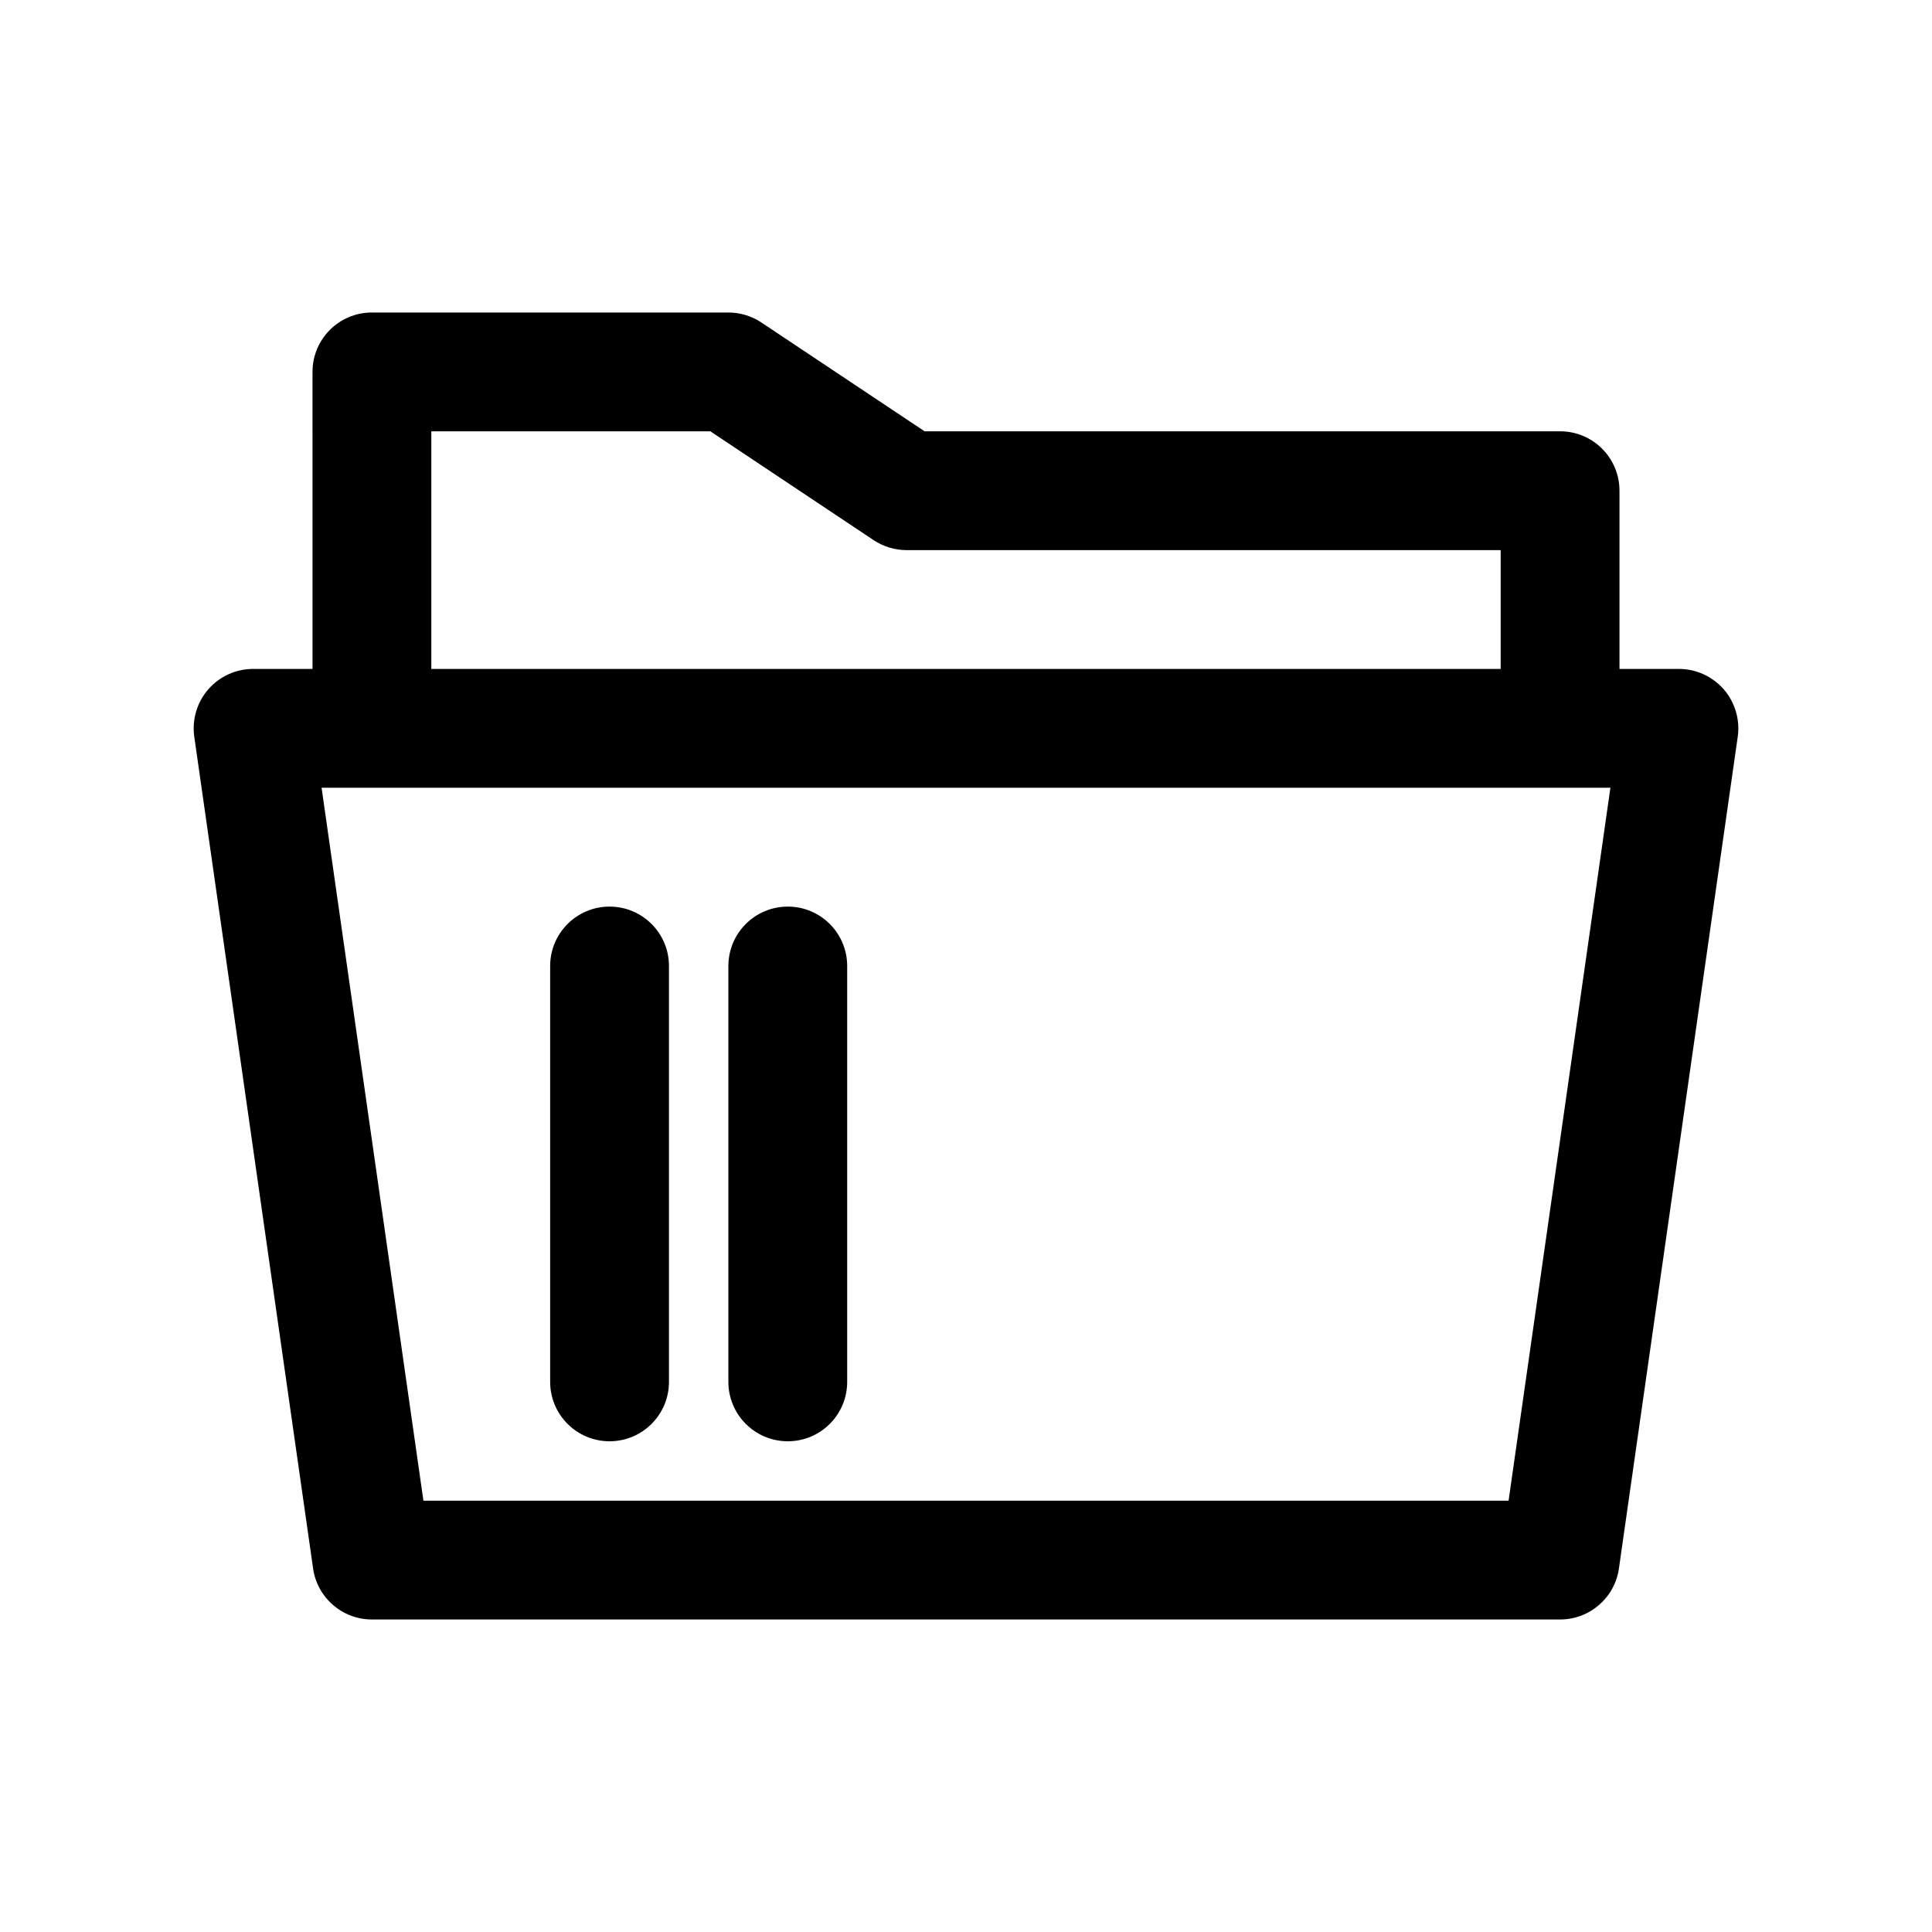
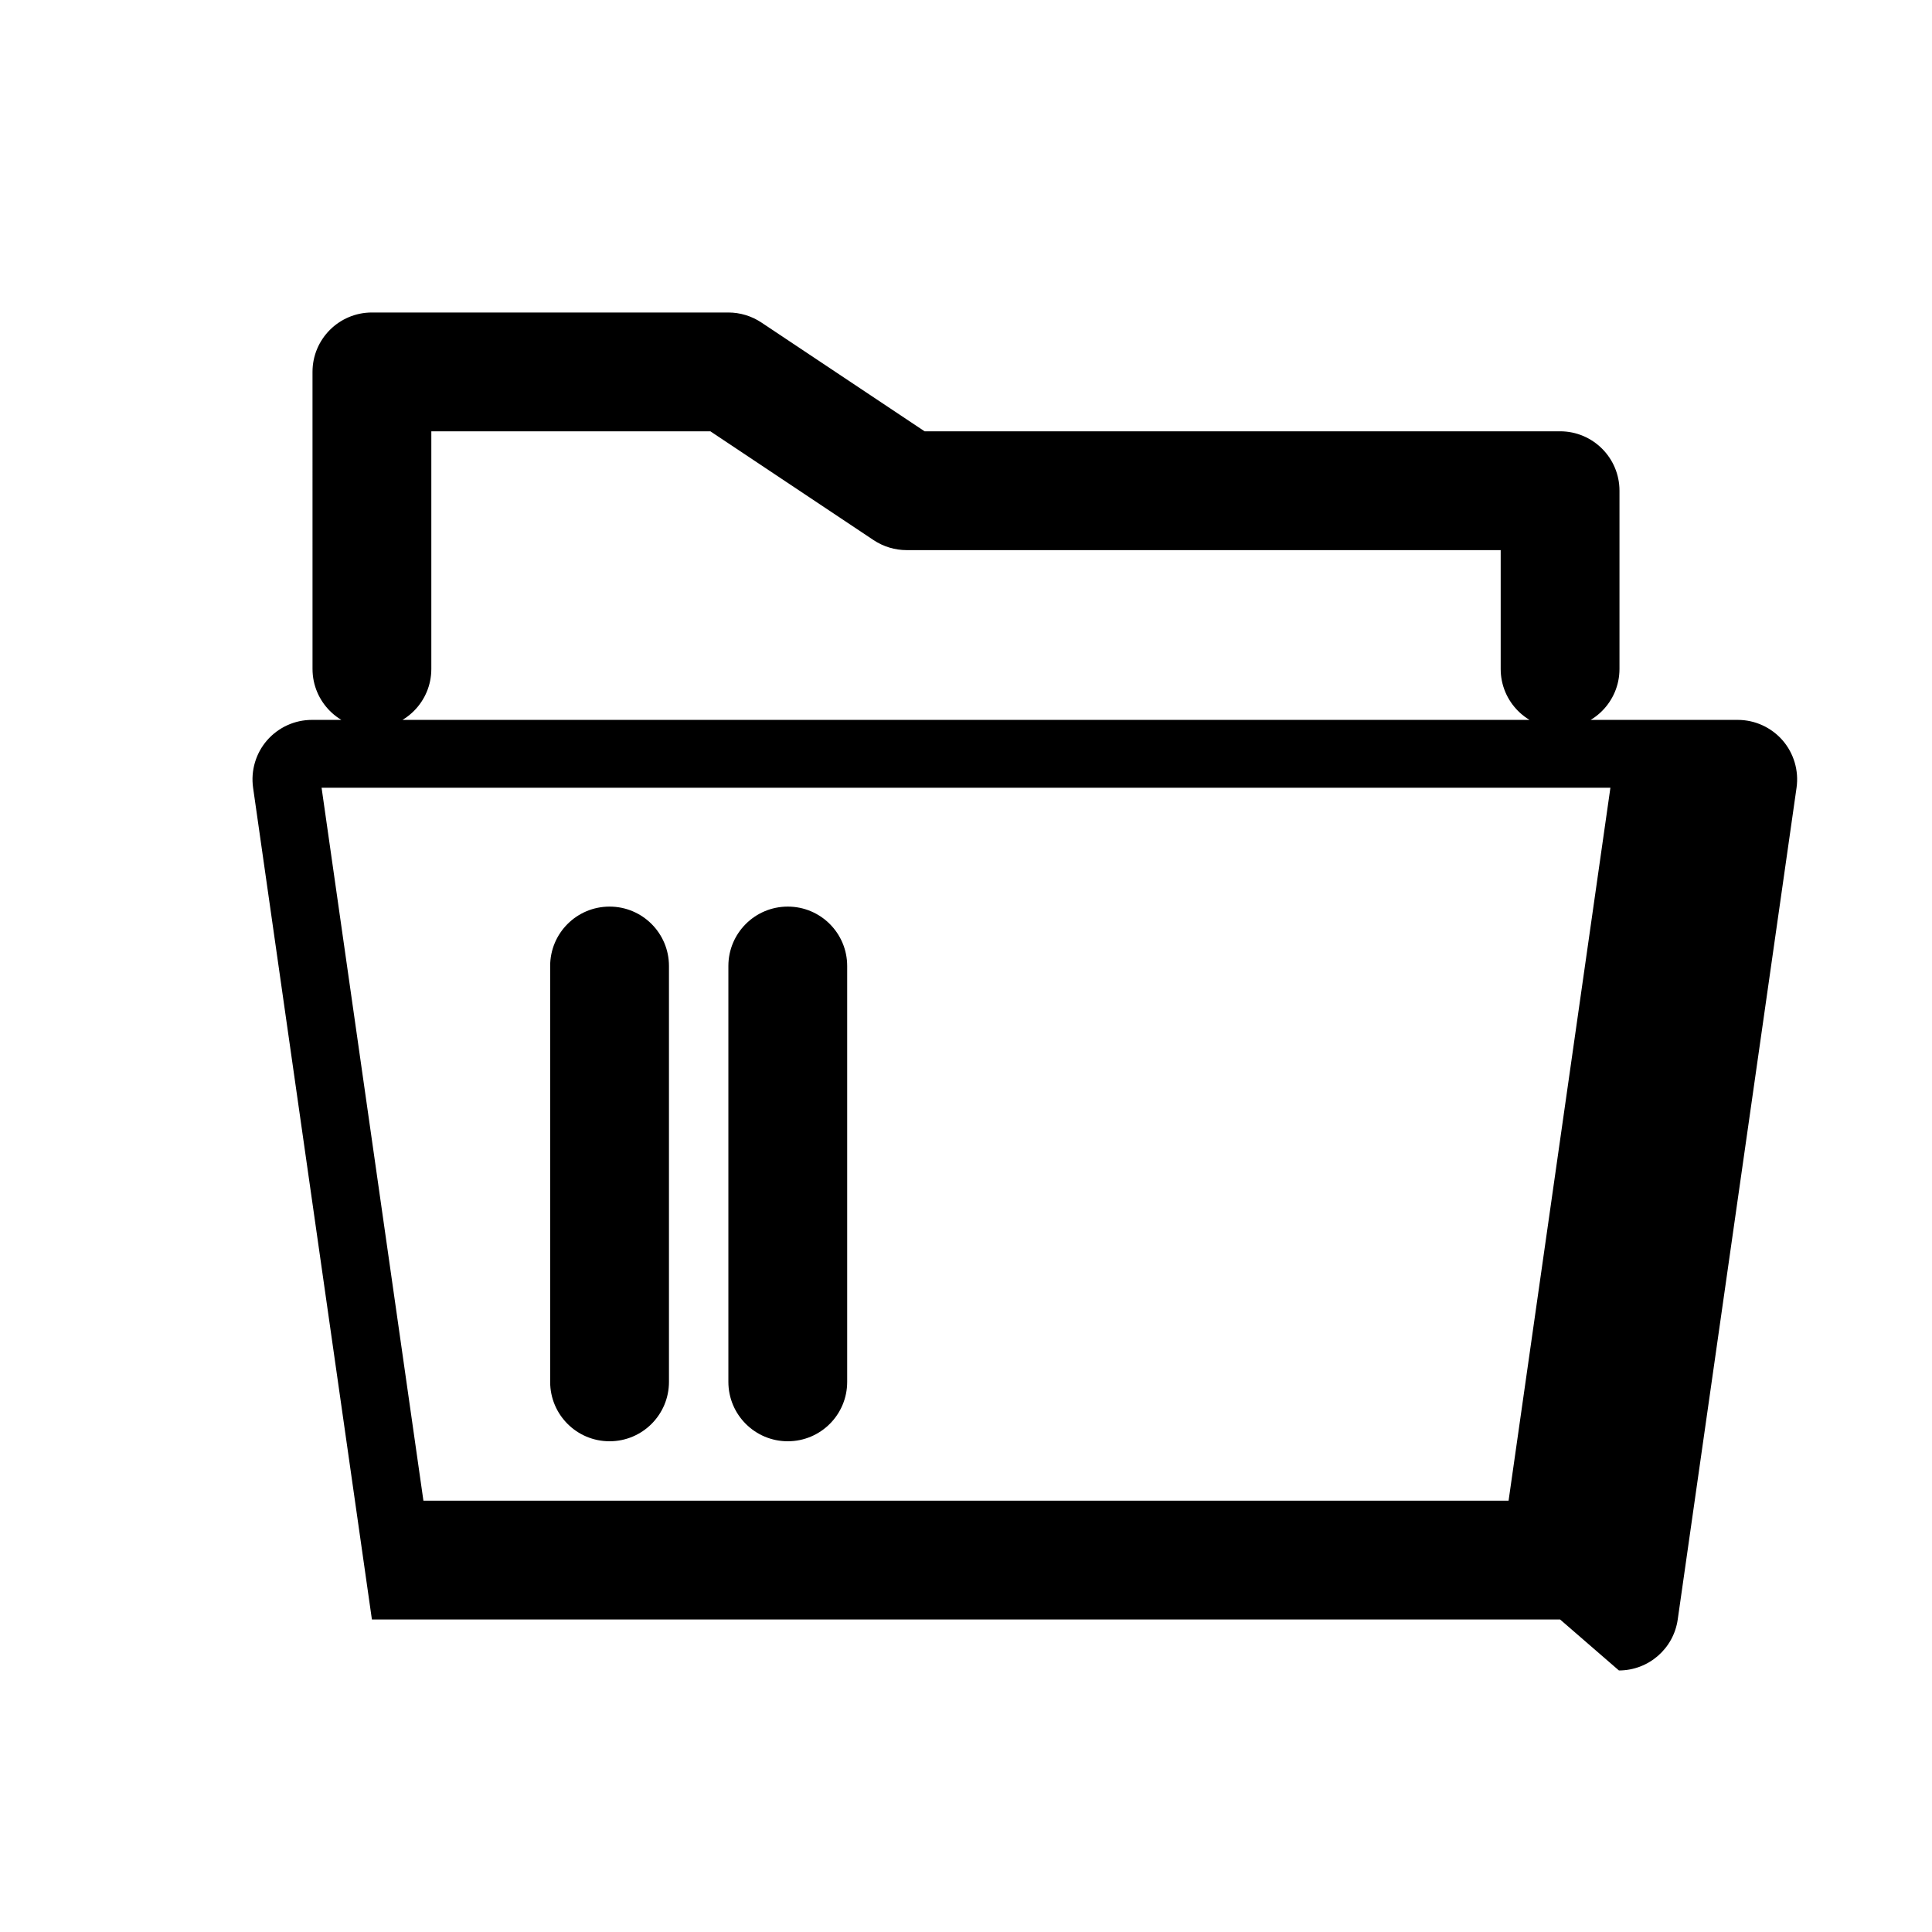
<svg xmlns="http://www.w3.org/2000/svg" fill="#000000" width="800px" height="800px" version="1.1" viewBox="144 144 512 512">
-   <path d="m557.44 573.18h-314.88c-7.84 0-14.484-5.762-15.586-13.508l-31.488-220.42c-0.645-4.519 0.707-9.102 3.684-12.547 3.008-3.449 7.336-5.434 11.902-5.434h377.86c4.566 0 8.895 1.984 11.902 5.434 2.977 3.449 4.328 8.031 3.684 12.547l-31.488 220.42c-1.102 7.746-7.742 13.508-15.586 13.508zm-301.23-31.488h287.58l26.984-188.93h-341.55zm301.23-204.67c-8.707 0-15.742-7.055-15.742-15.742v-31.492h-157.44c-3.102 0-6.156-0.93-8.738-2.644l-43.266-28.844h-73.949v62.977c0 8.691-7.039 15.742-15.742 15.742-8.707 0-15.742-7.055-15.742-15.742l-0.004-78.719c0-8.691 7.039-15.742 15.742-15.742h94.465c3.102 0 6.156 0.93 8.738 2.644l43.266 28.84h168.41c8.707 0 15.742 7.055 15.742 15.742v47.23c0.004 8.695-7.035 15.75-15.742 15.75zm-251.9 188.93c-8.707 0-15.742-7.055-15.742-15.742v-110.21c0-8.691 7.039-15.742 15.742-15.742 8.707 0 15.742 7.055 15.742 15.742v110.21c0 8.691-7.035 15.742-15.742 15.742zm47.23 0c-8.707 0-15.742-7.055-15.742-15.742v-110.21c0-8.691 7.039-15.742 15.742-15.742 8.707 0 15.742 7.055 15.742 15.742v110.21c0.004 8.691-7.035 15.742-15.742 15.742z" />
+   <path d="m557.44 573.18h-314.88l-31.488-220.42c-0.645-4.519 0.707-9.102 3.684-12.547 3.008-3.449 7.336-5.434 11.902-5.434h377.86c4.566 0 8.895 1.984 11.902 5.434 2.977 3.449 4.328 8.031 3.684 12.547l-31.488 220.42c-1.102 7.746-7.742 13.508-15.586 13.508zm-301.23-31.488h287.58l26.984-188.93h-341.55zm301.23-204.67c-8.707 0-15.742-7.055-15.742-15.742v-31.492h-157.44c-3.102 0-6.156-0.93-8.738-2.644l-43.266-28.844h-73.949v62.977c0 8.691-7.039 15.742-15.742 15.742-8.707 0-15.742-7.055-15.742-15.742l-0.004-78.719c0-8.691 7.039-15.742 15.742-15.742h94.465c3.102 0 6.156 0.93 8.738 2.644l43.266 28.84h168.41c8.707 0 15.742 7.055 15.742 15.742v47.23c0.004 8.695-7.035 15.75-15.742 15.75zm-251.9 188.93c-8.707 0-15.742-7.055-15.742-15.742v-110.21c0-8.691 7.039-15.742 15.742-15.742 8.707 0 15.742 7.055 15.742 15.742v110.21c0 8.691-7.035 15.742-15.742 15.742zm47.23 0c-8.707 0-15.742-7.055-15.742-15.742v-110.21c0-8.691 7.039-15.742 15.742-15.742 8.707 0 15.742 7.055 15.742 15.742v110.21c0.004 8.691-7.035 15.742-15.742 15.742z" />
</svg>